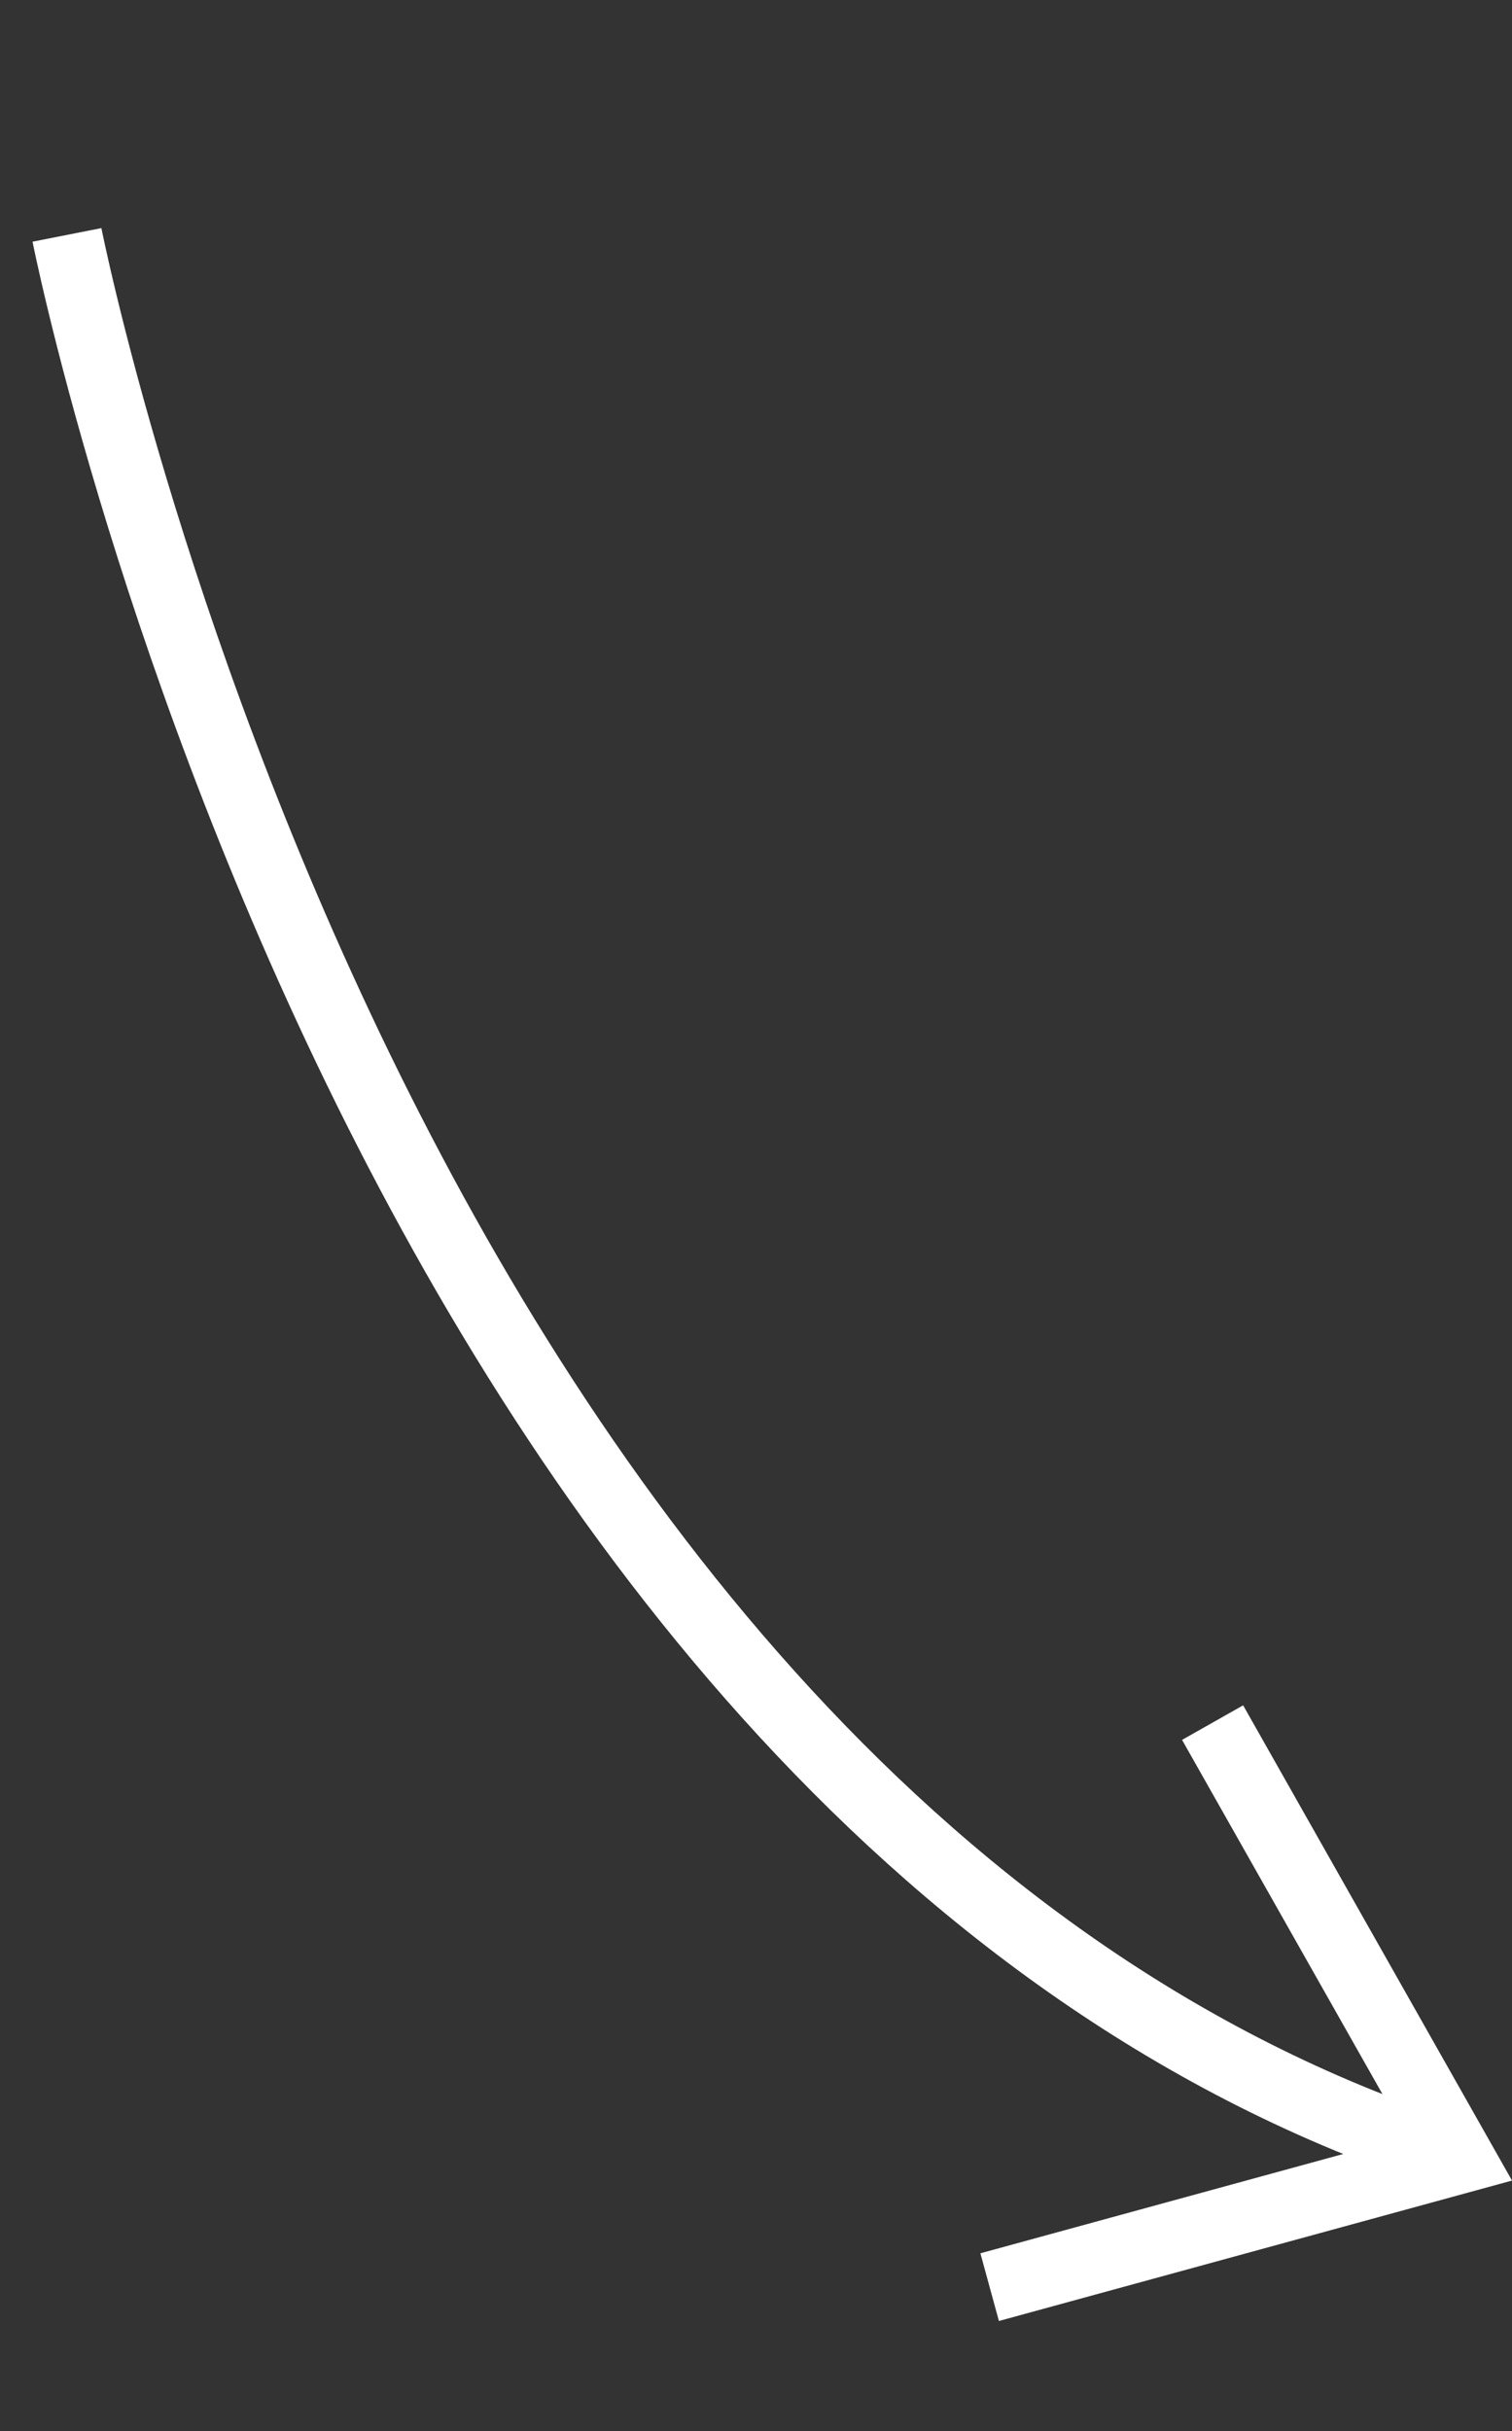
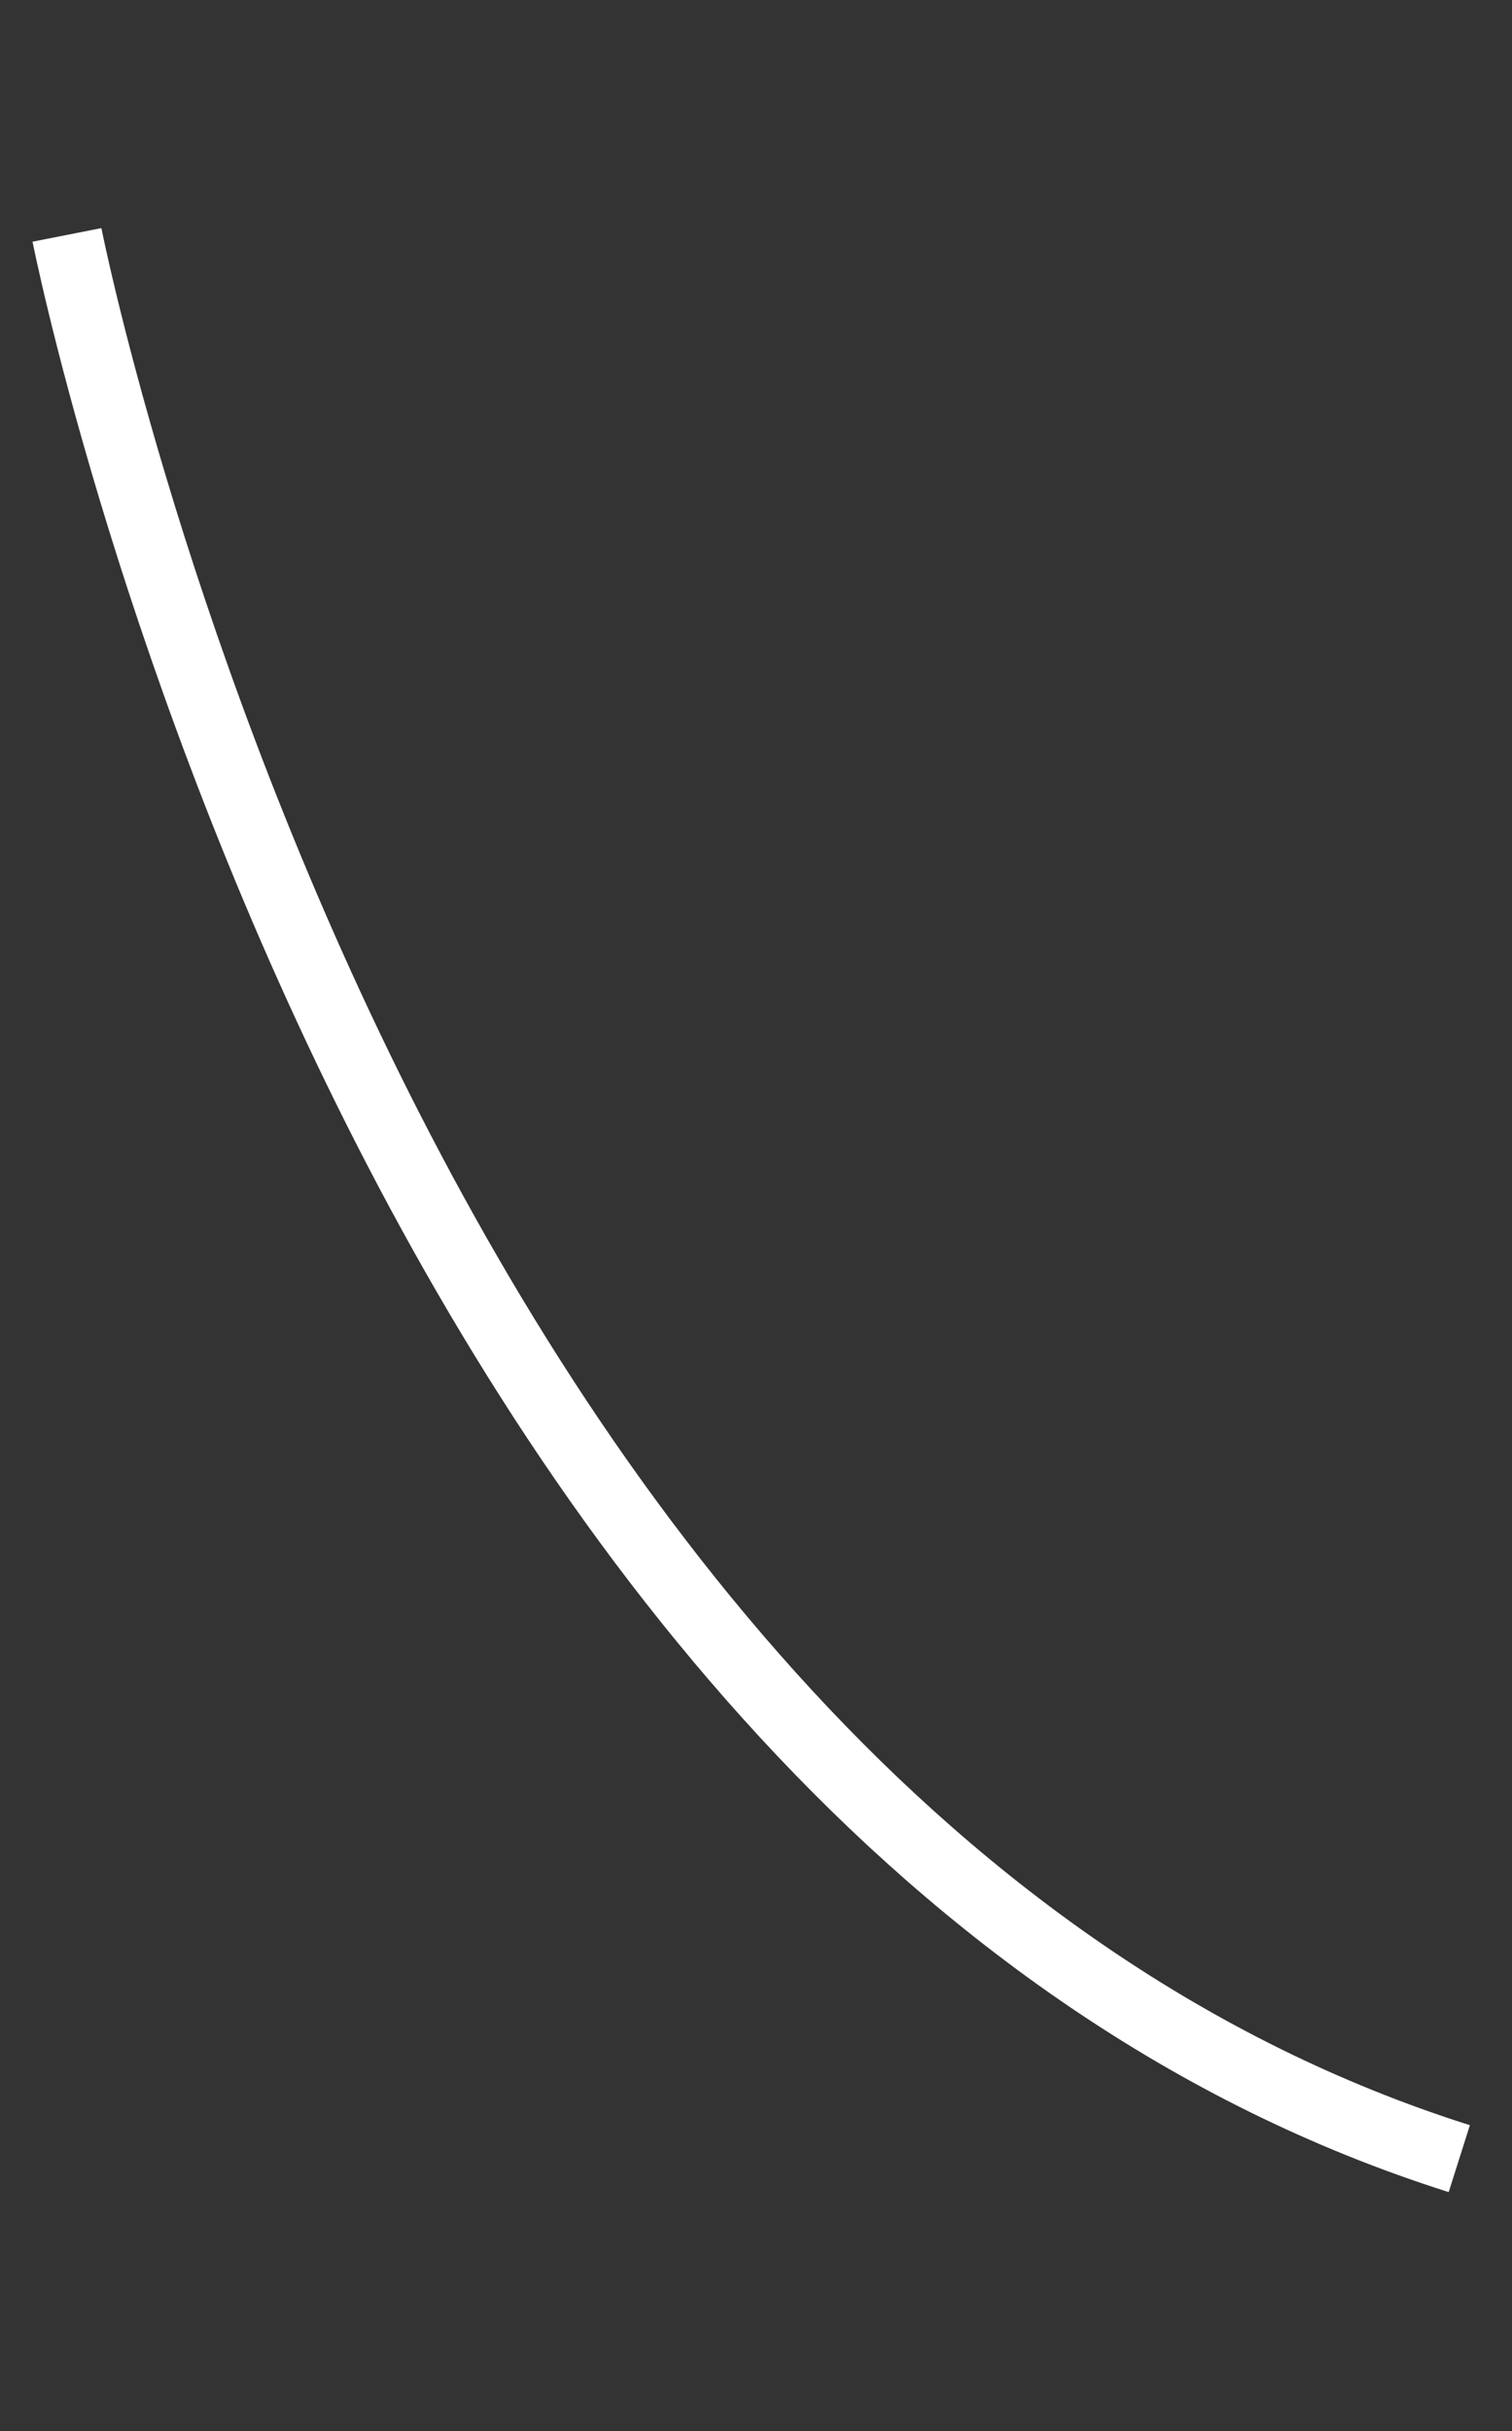
<svg xmlns="http://www.w3.org/2000/svg" width="43.093" height="69.276" viewBox="0 0 43.093 69.276">
  <rect x="0" y="0" width="43.093" height="69.276" fill="#333333" stroke="none" />
  <g id="arrow_white" data-name="arrow white" transform="translate(-951.239 -463.722) rotate(-20)">
    <path id="Path_30" data-name="Path 30" d="M16006.291,1662.627s-7.064,45.394,18.539,65.087" transform="translate(-15271.517 -894.585)" fill="none" stroke="#fff" stroke-width="2" />
-     <path id="Path_31" data-name="Path 31" d="M16012.085,1721.881l13.83,1.136-2.357-14.08" transform="translate(-15272.602 -889.889)" fill="none" stroke="#fff" stroke-width="2" />
  </g>
</svg>